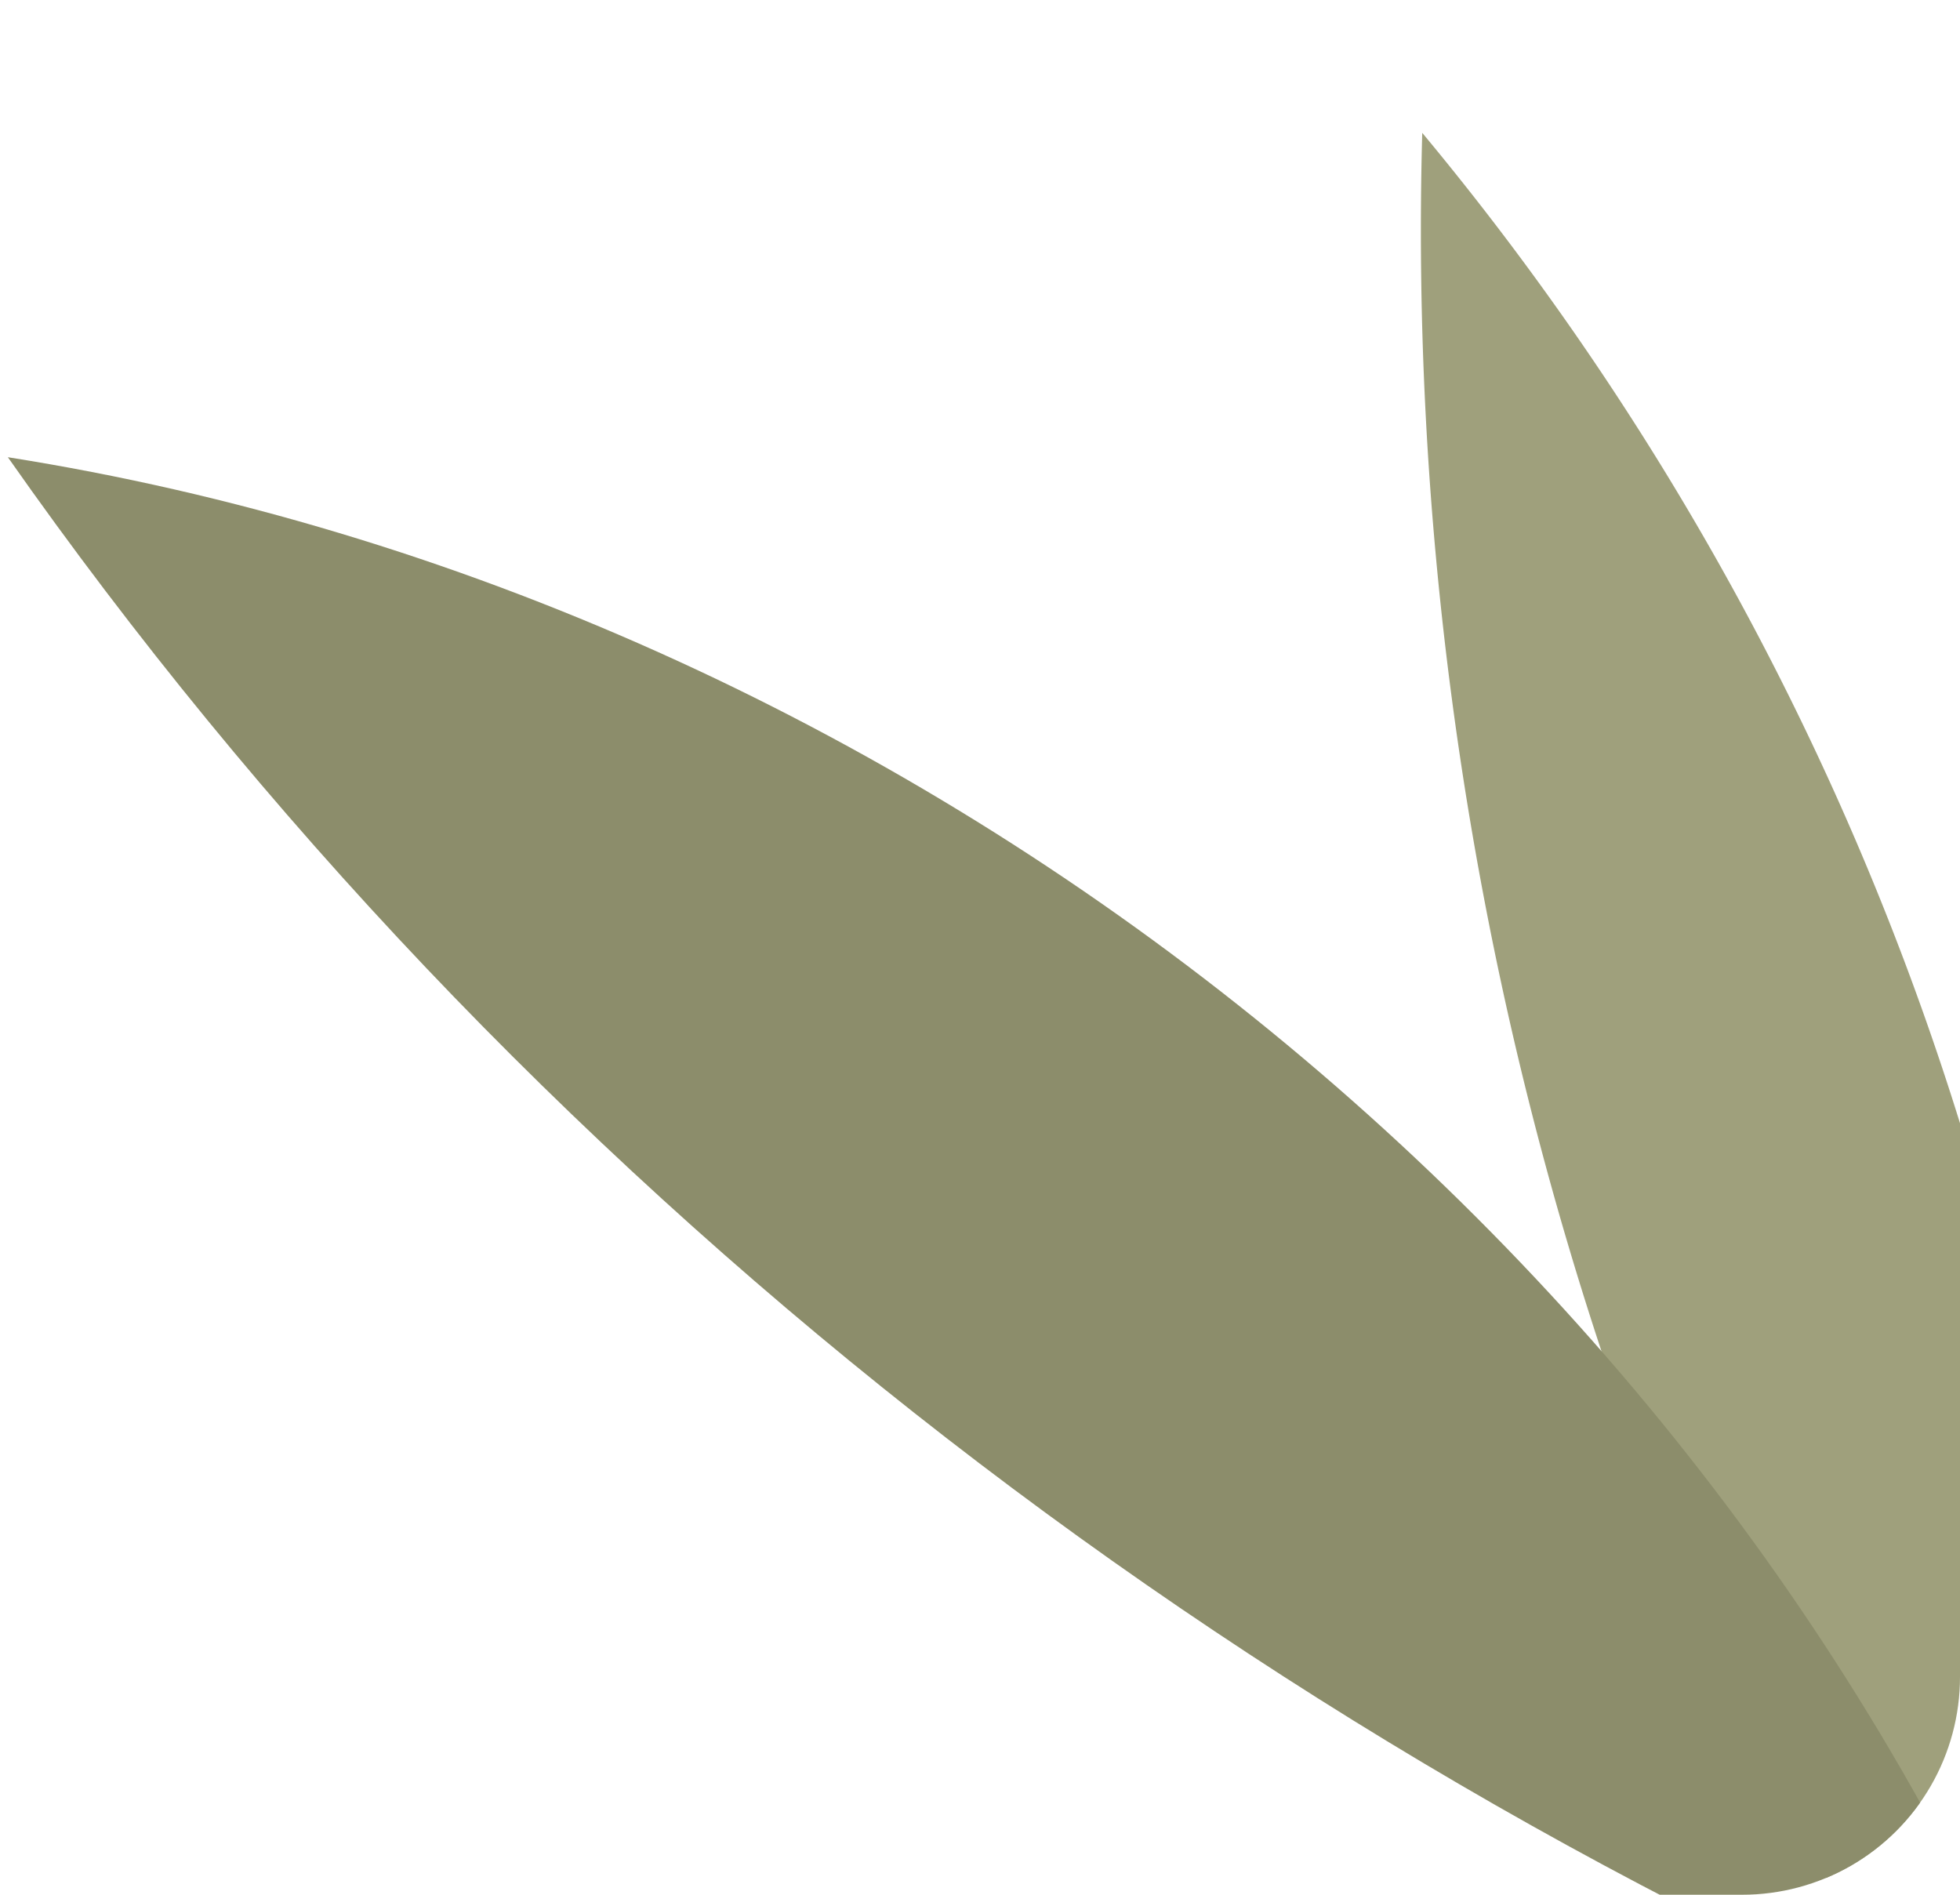
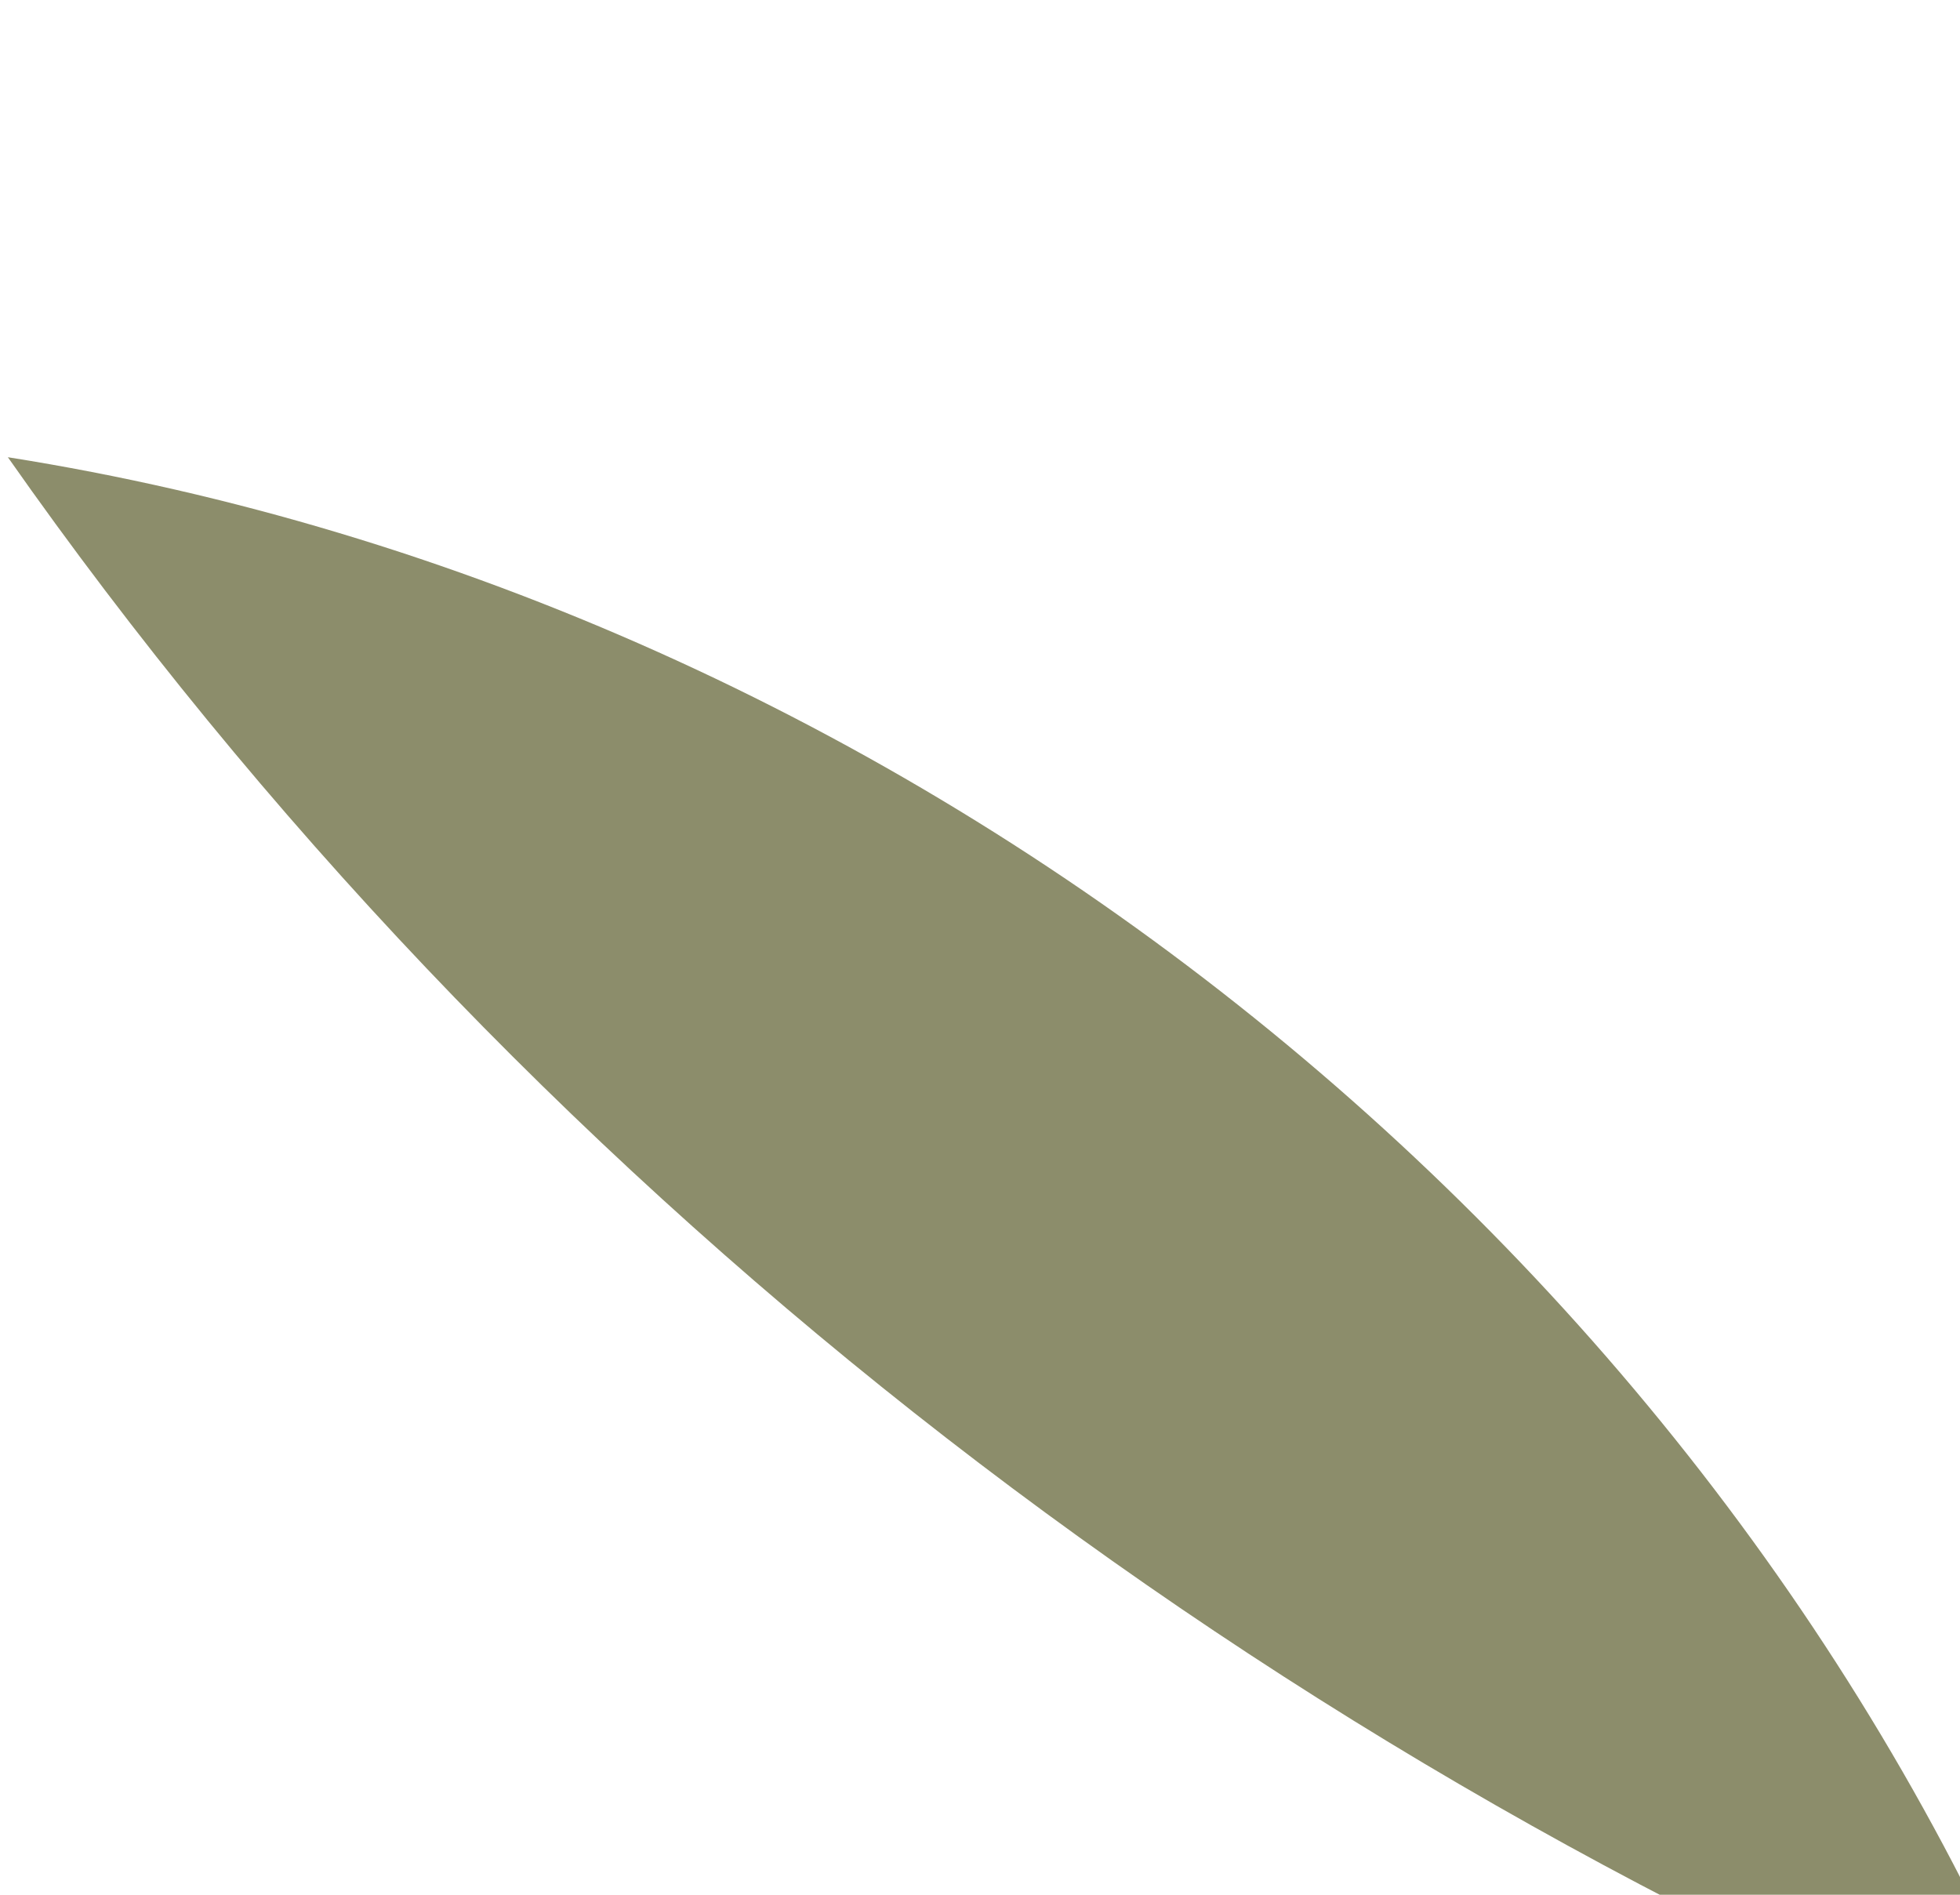
<svg xmlns="http://www.w3.org/2000/svg" width="90" height="87" viewBox="0 0 90 87">
  <defs>
    <clipPath id="clip-path">
-       <path id="Rectangle_2768" data-name="Rectangle 2768" d="M0,0H90a0,0,0,0,1,0,0V77A10,10,0,0,1,80,87H0a0,0,0,0,1,0,0V0A0,0,0,0,1,0,0Z" transform="translate(1238 976)" fill="#fff" stroke="#707070" stroke-width="1" />
+       <path id="Rectangle_2768" data-name="Rectangle 2768" d="M0,0H90a0,0,0,0,1,0,0A10,10,0,0,1,80,87H0a0,0,0,0,1,0,0V0A0,0,0,0,1,0,0Z" transform="translate(1238 976)" fill="#fff" stroke="#707070" stroke-width="1" />
    </clipPath>
  </defs>
  <g id="Mask_Group_21" data-name="Mask Group 21" transform="translate(-1238 -976)" clip-path="url(#clip-path)">
    <g id="Group_78" data-name="Group 78" transform="translate(1238.361 982.096)">
-       <path id="Path_236" data-name="Path 236" d="M30.2,400.648A132.62,132.62,0,0,0,.061,304.1C-.9,338.767,9.324,374.015,29.71,402.075" transform="translate(64.885 -304.096)" fill="#9fa07c" />
      <path id="Path_237" data-name="Path 237" d="M95.639,393.36c-15.774-38.63-52.656-67.849-93.87-74.366,23.259,33.154,56.387,59.03,93.87,74.366" transform="translate(-1.769 -304.096)" fill="#8c8d6b" />
    </g>
  </g>
</svg>